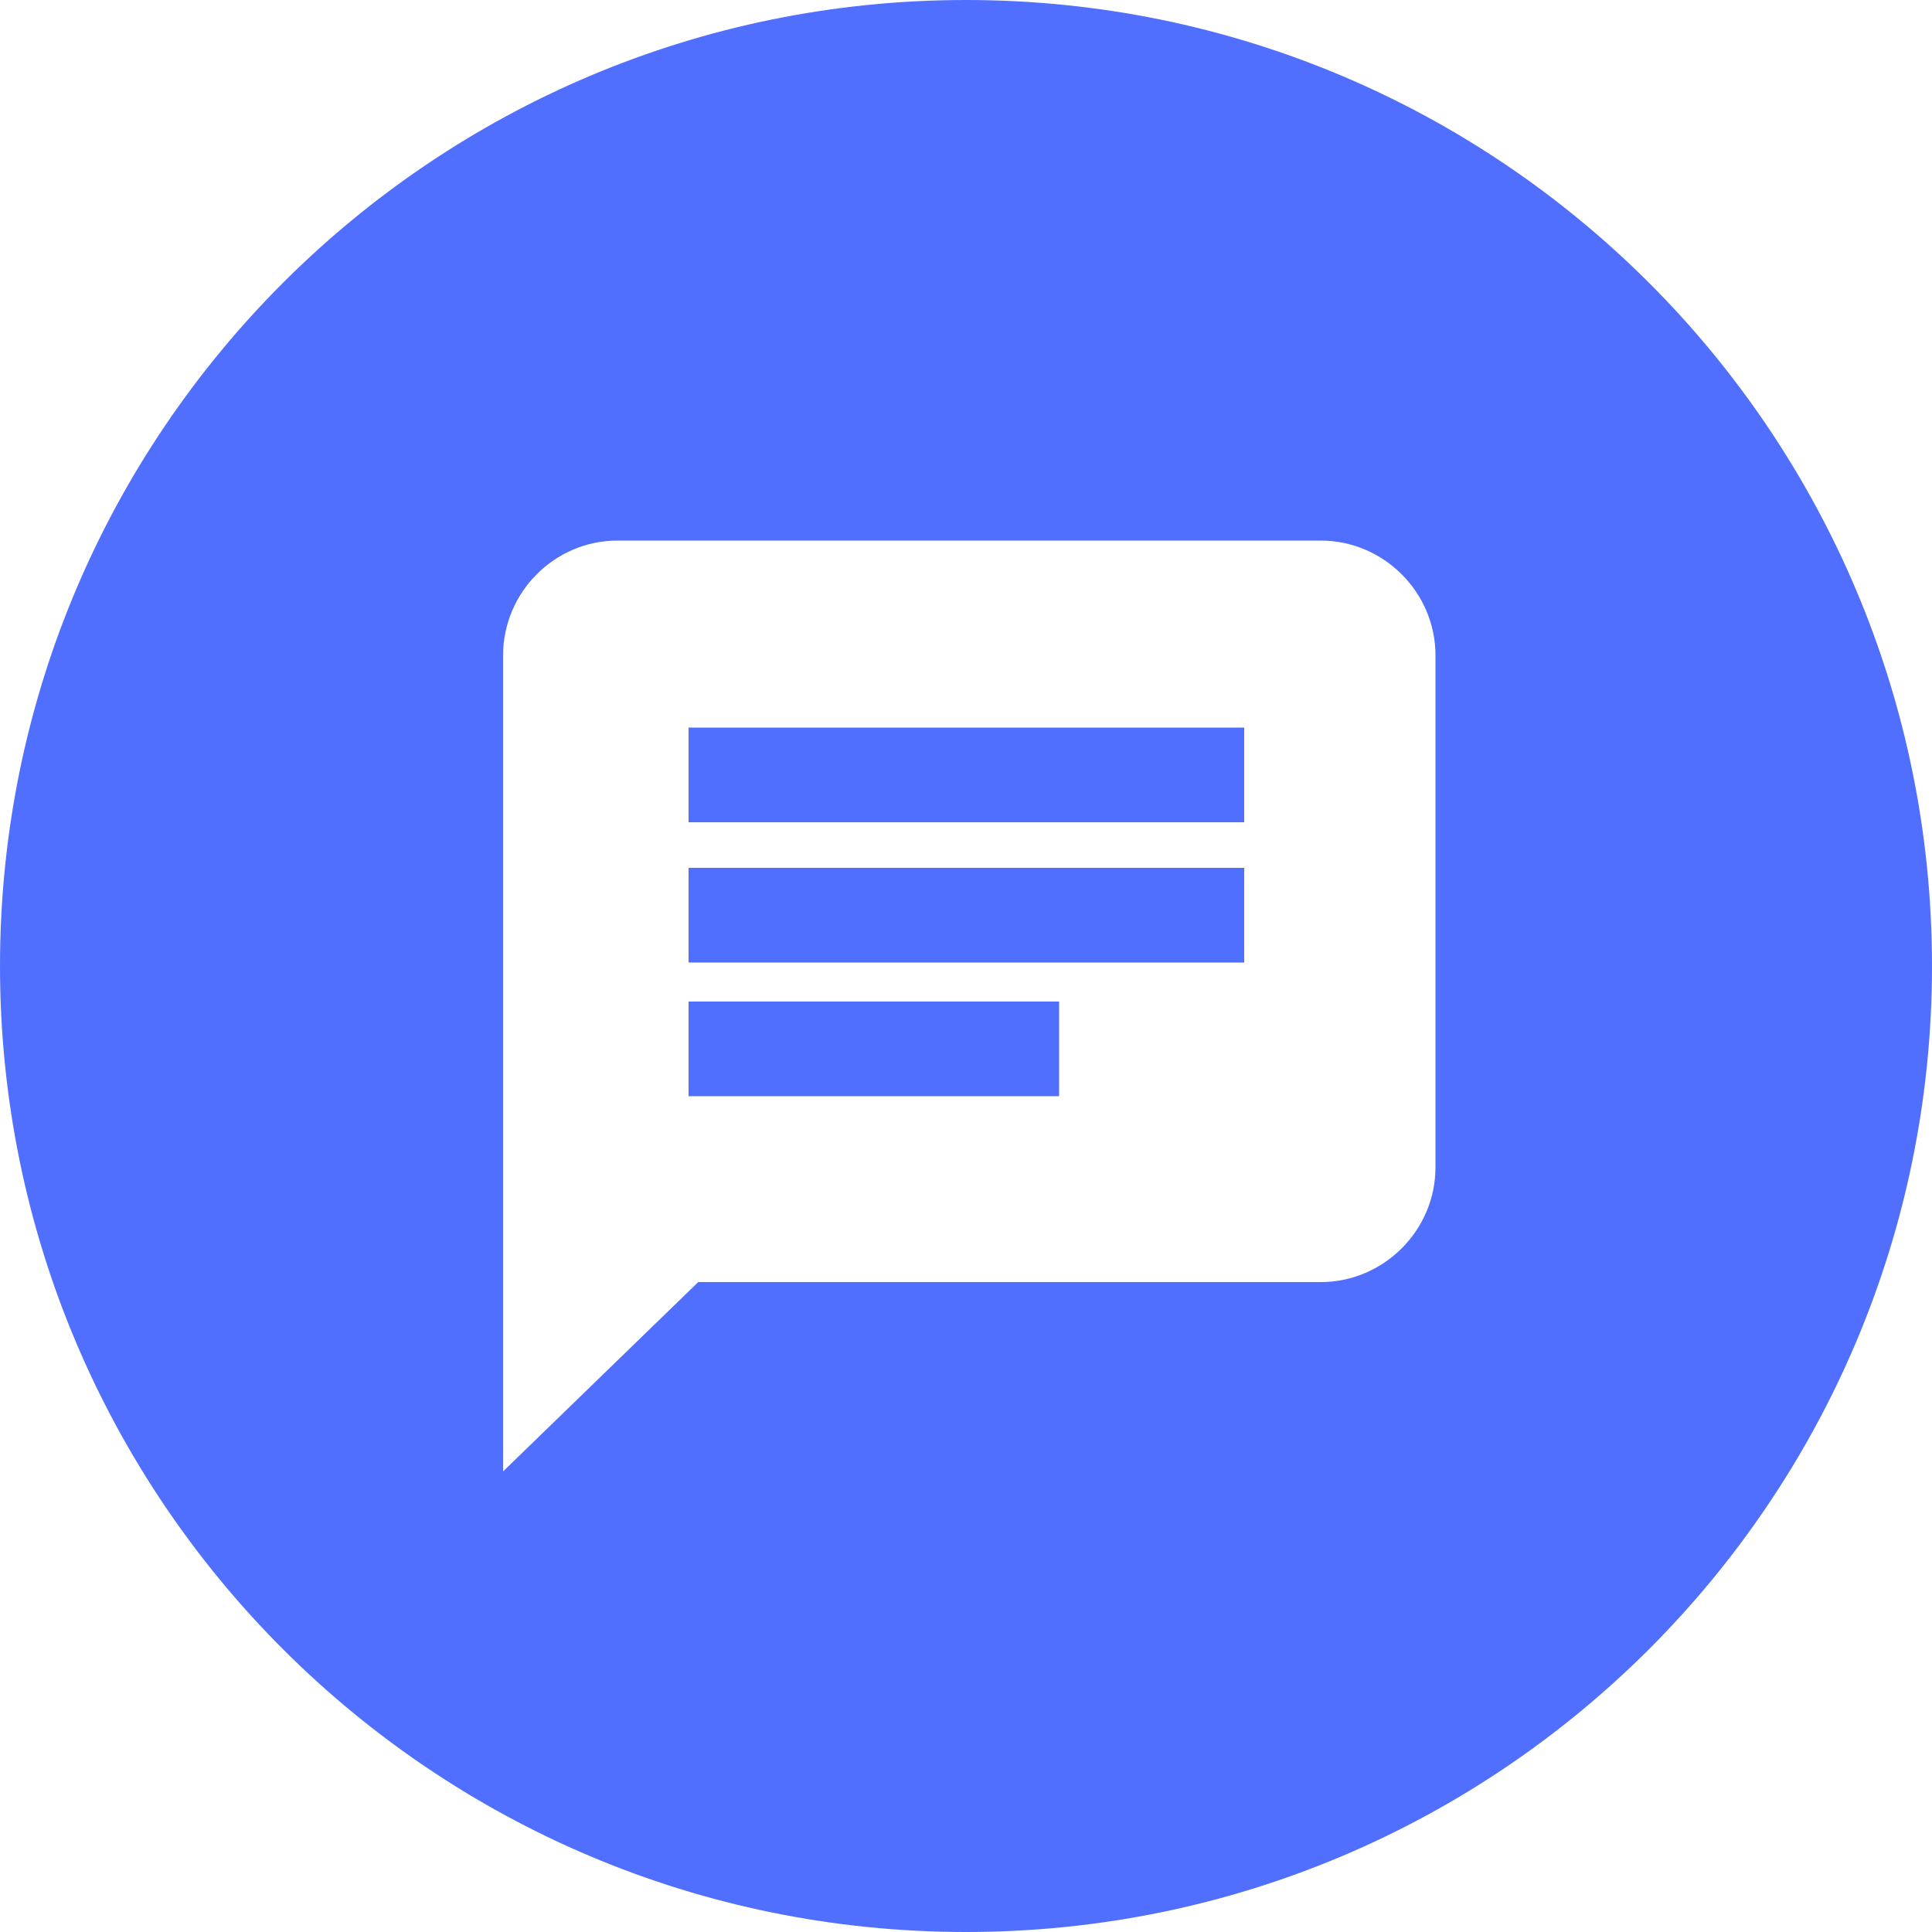
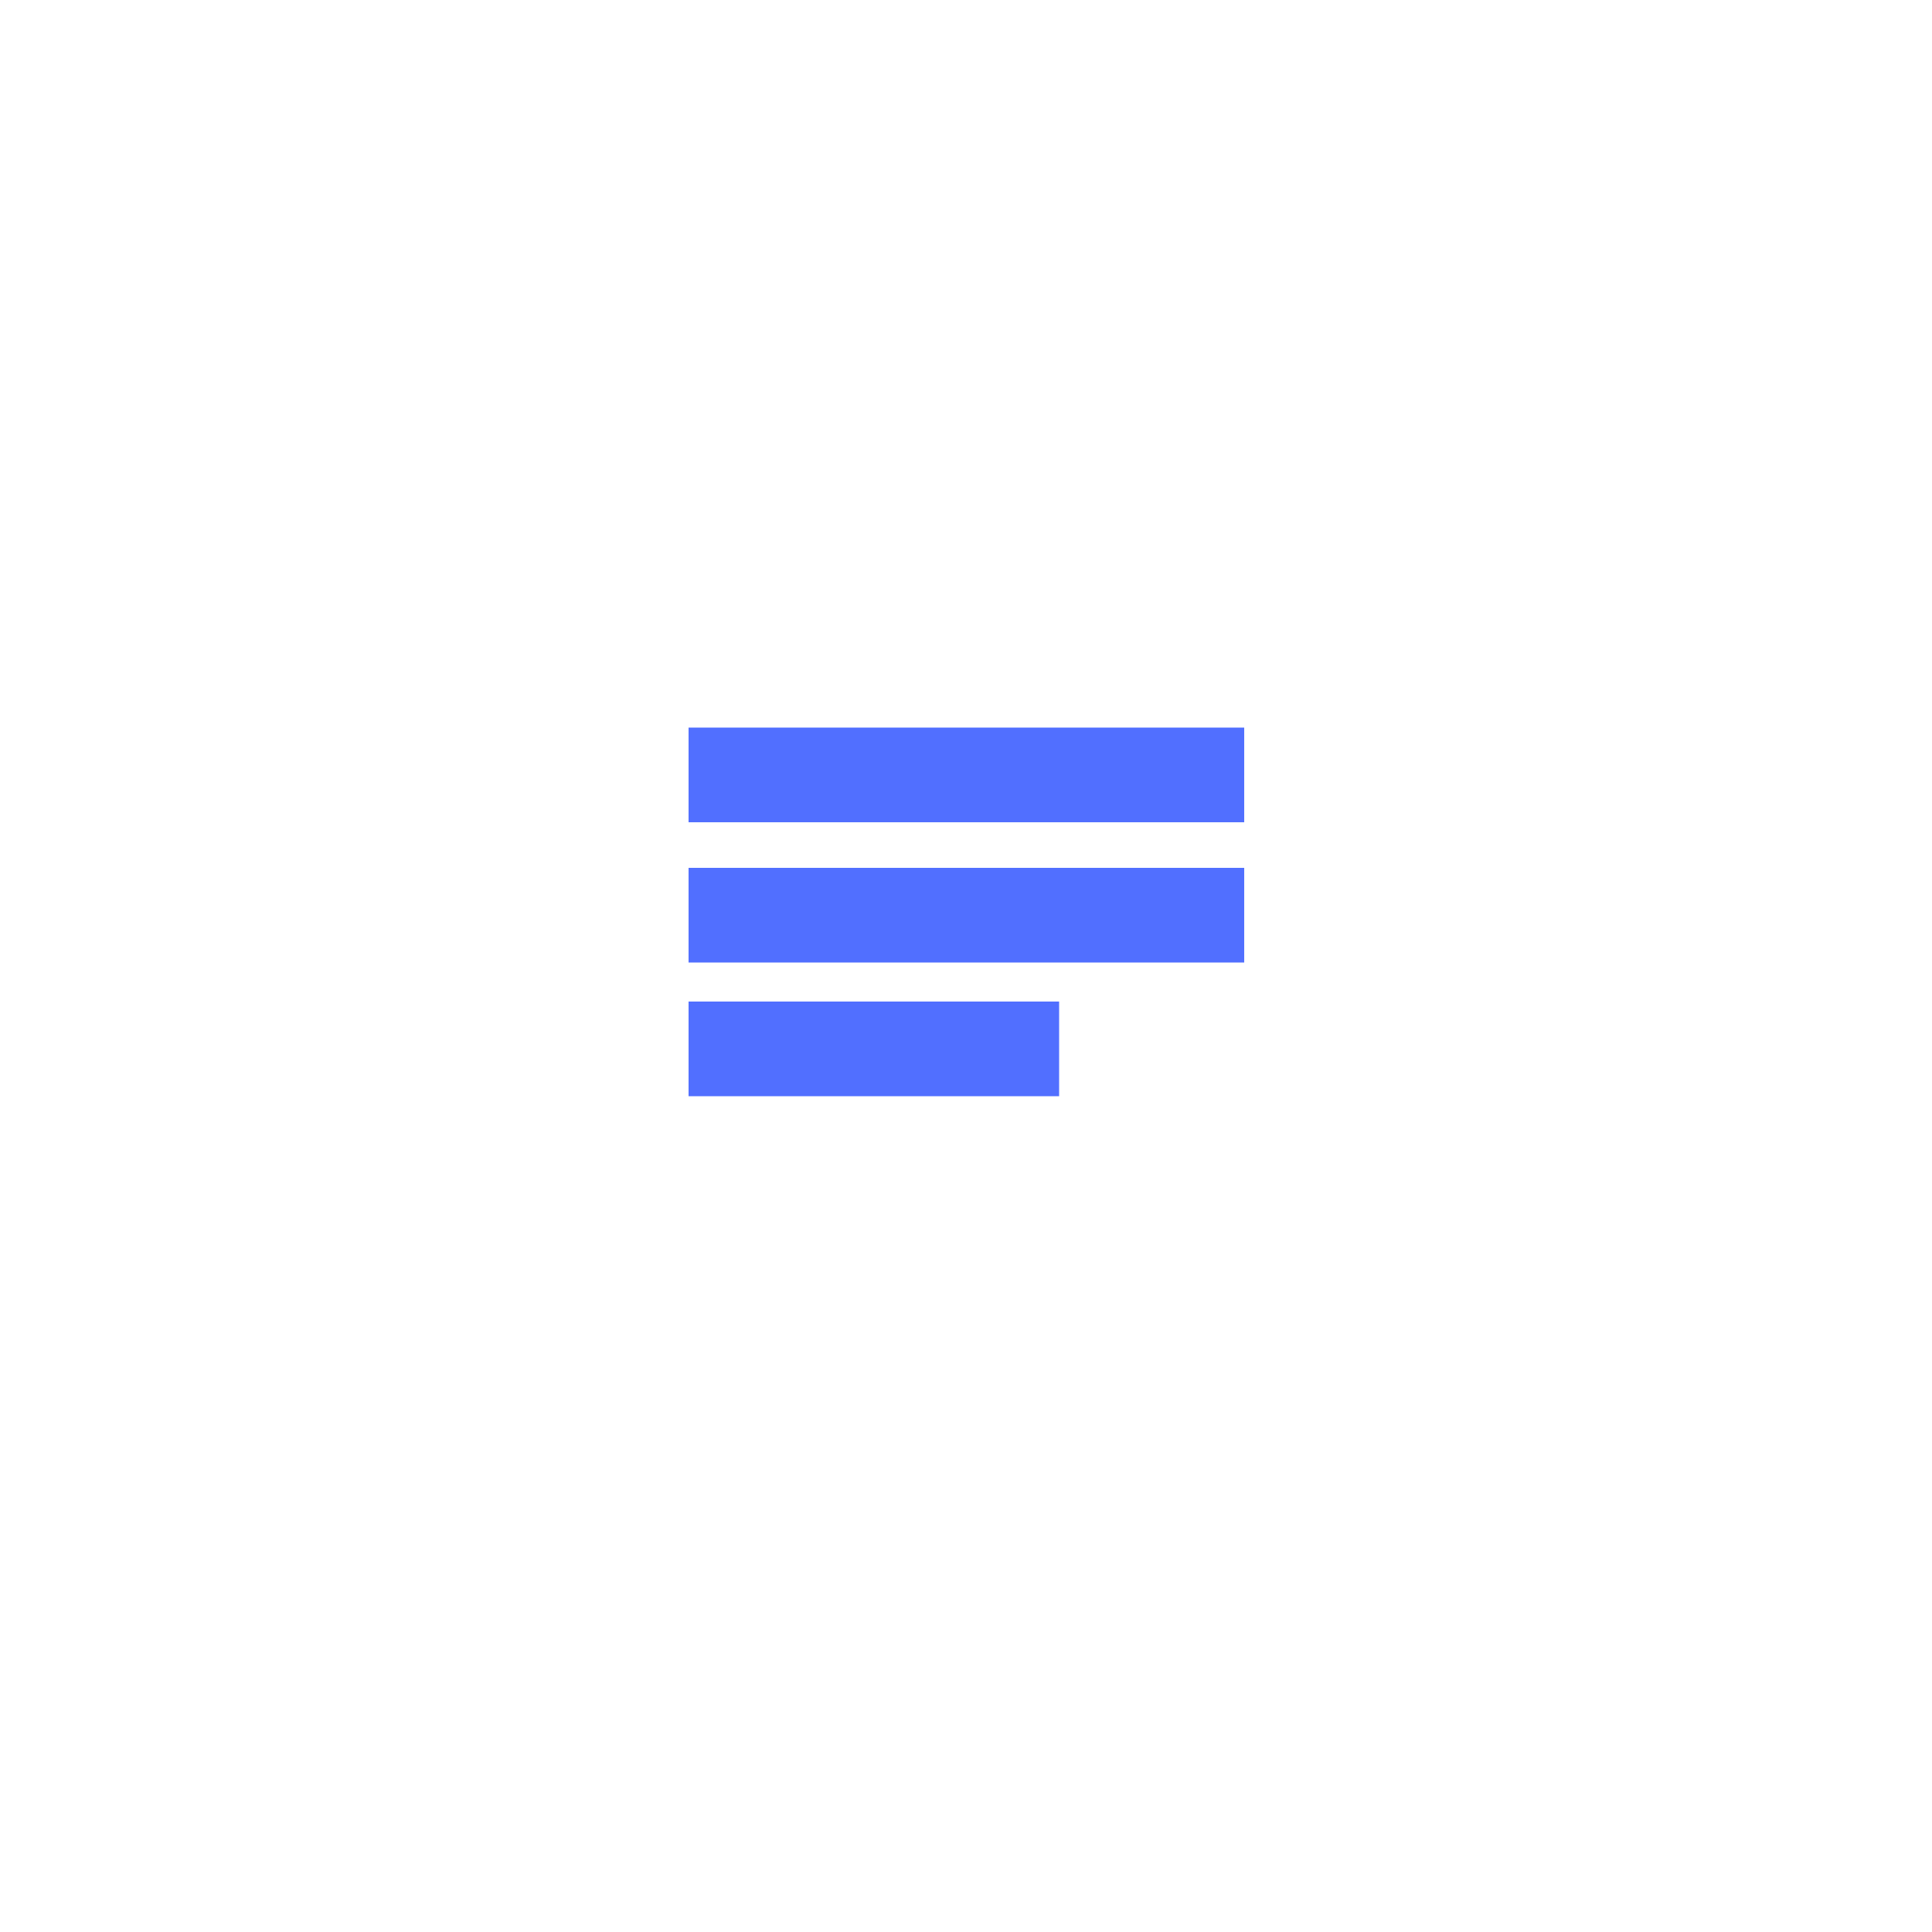
<svg xmlns="http://www.w3.org/2000/svg" clip-rule="evenodd" fill-rule="evenodd" height="60mm" image-rendering="optimizeQuality" shape-rendering="geometricPrecision" text-rendering="geometricPrecision" viewBox="500 500 5000 5000" width="60mm">
  <g fill="#516fff">
    <path d="m2282 2383h1438v245h-1438zm0 363h1438v245h-1438zm0 346h959v245h-959z" />
-     <path d="m3000 500c1381 0 2500 1119 2500 2500s-1119 2500-2500 2500-2500-1119-2500-2500 1119-2500 2500-2500zm-693 3318-505 490v-2112c0-163 133-297 296-297h1820c163 0 297 134 297 297v1325c0 163-134 297-297 297z" />
  </g>
</svg>